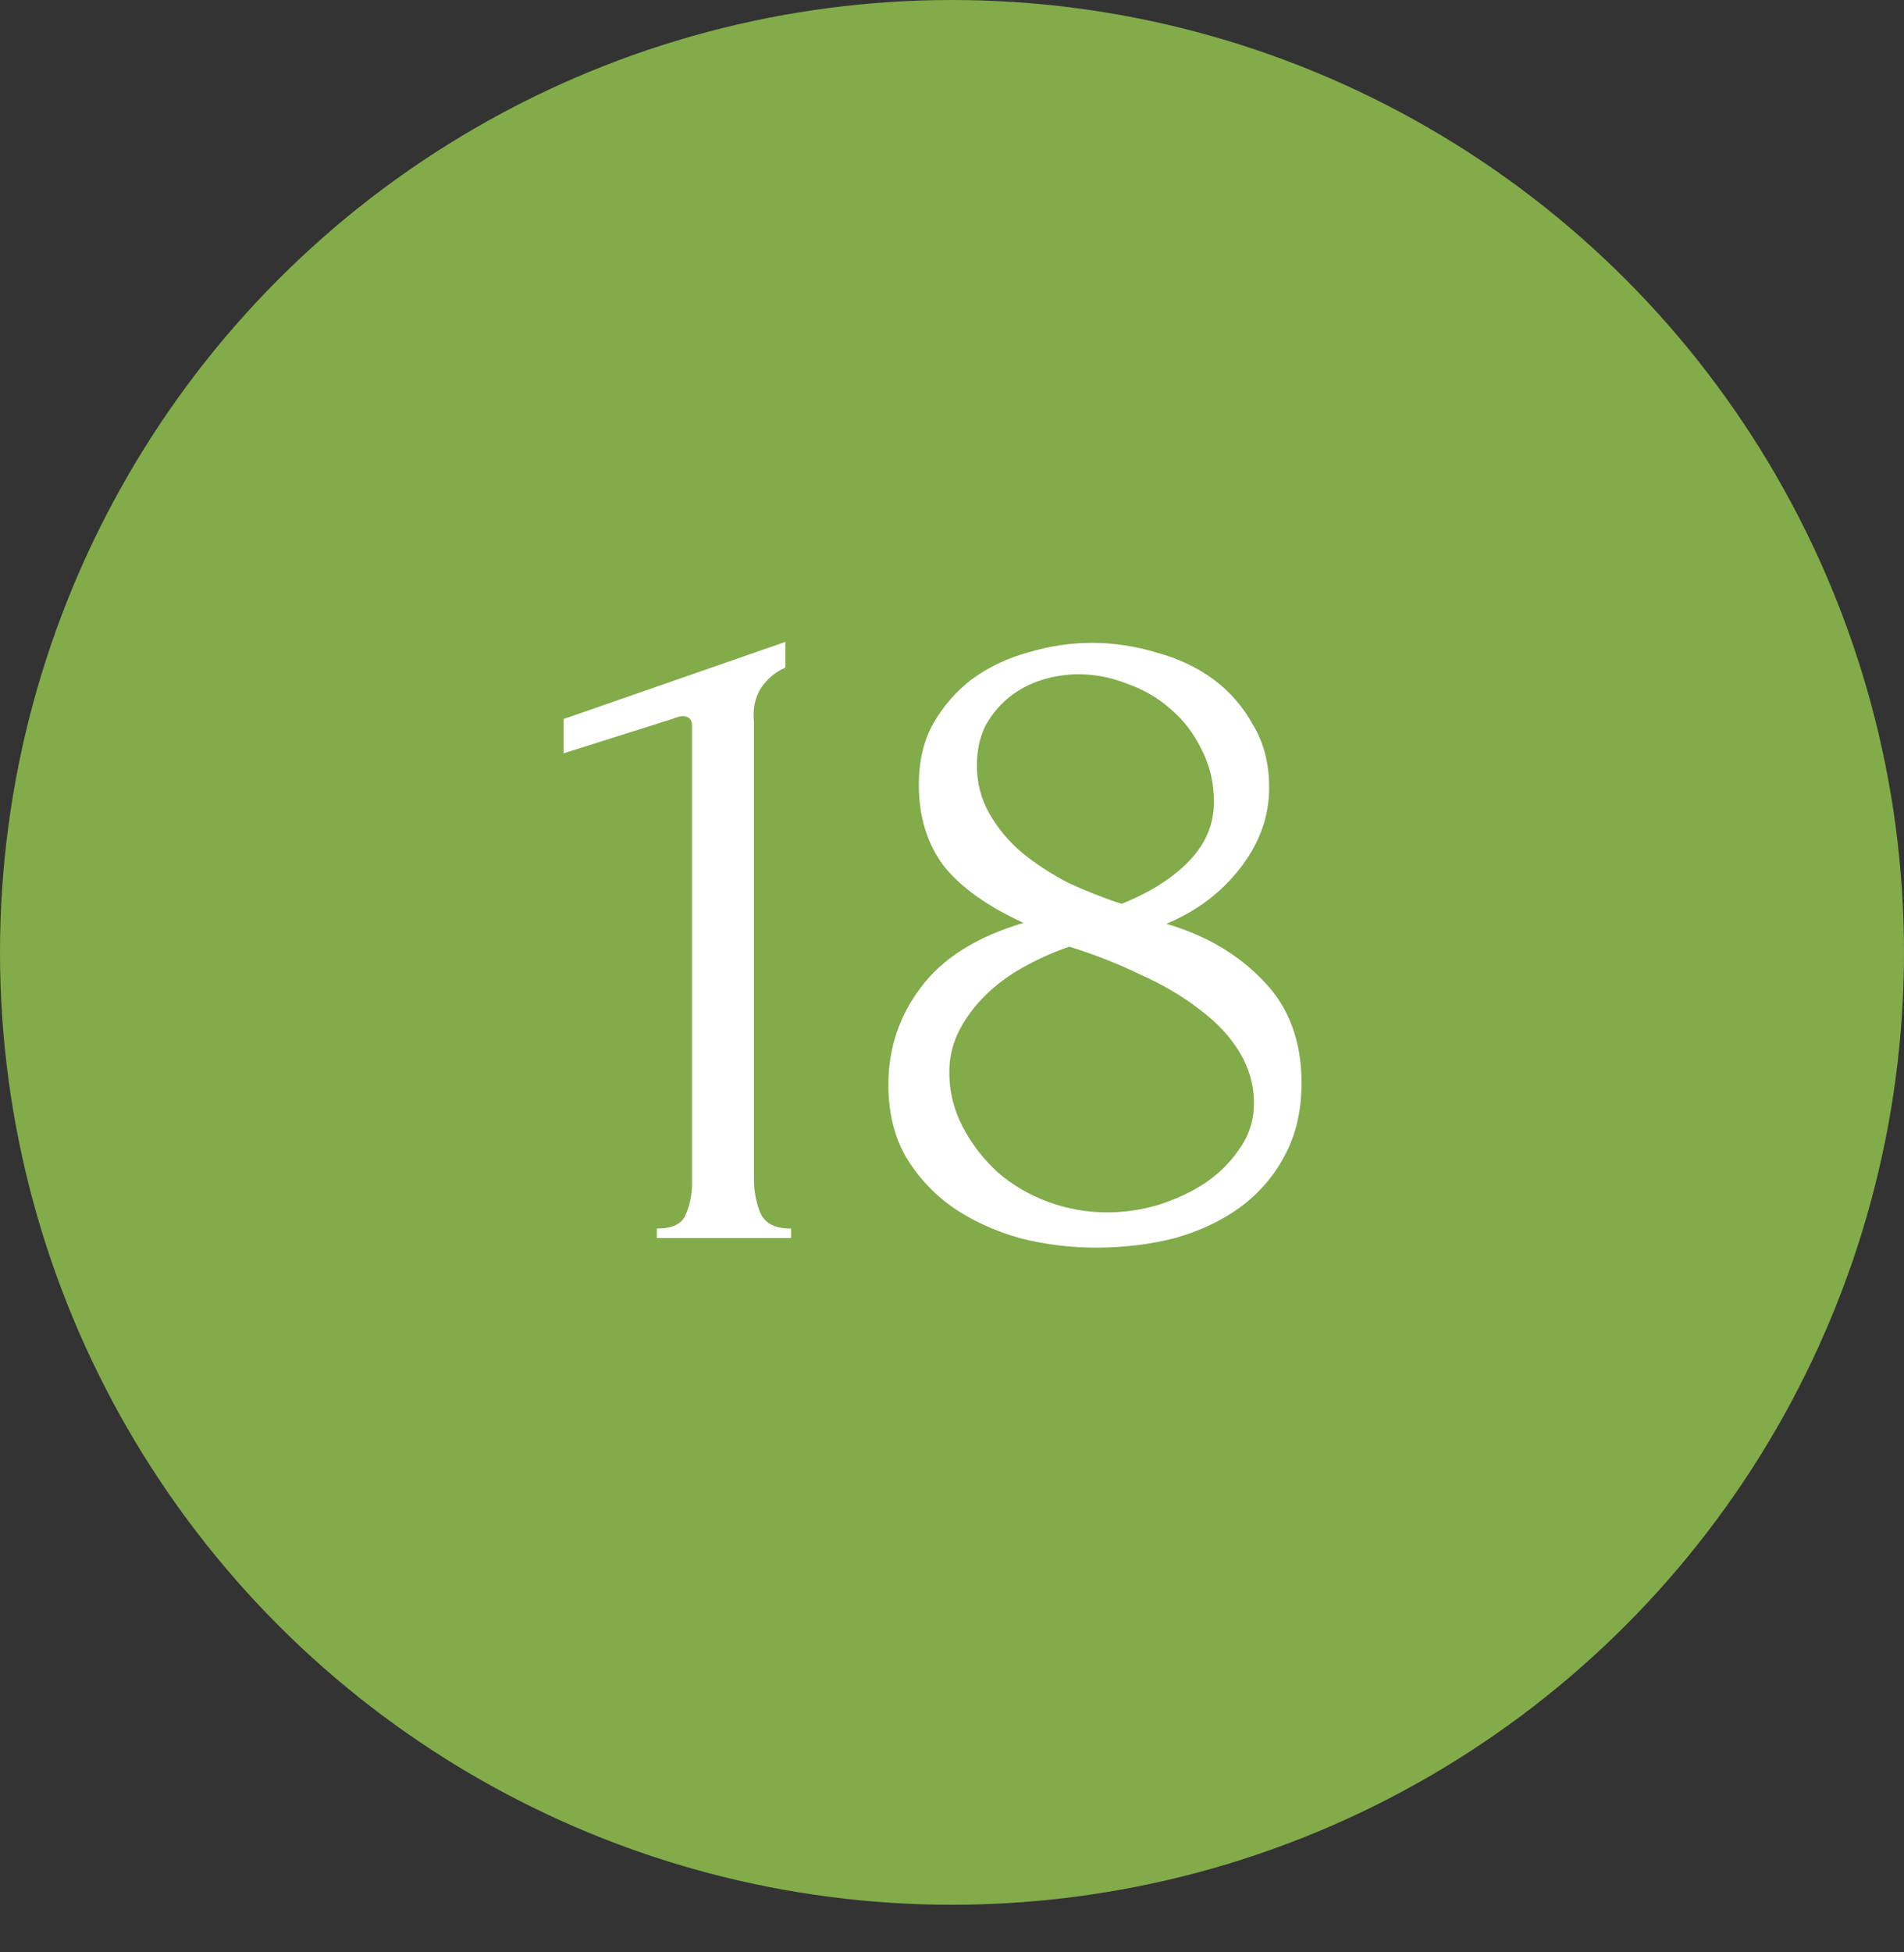
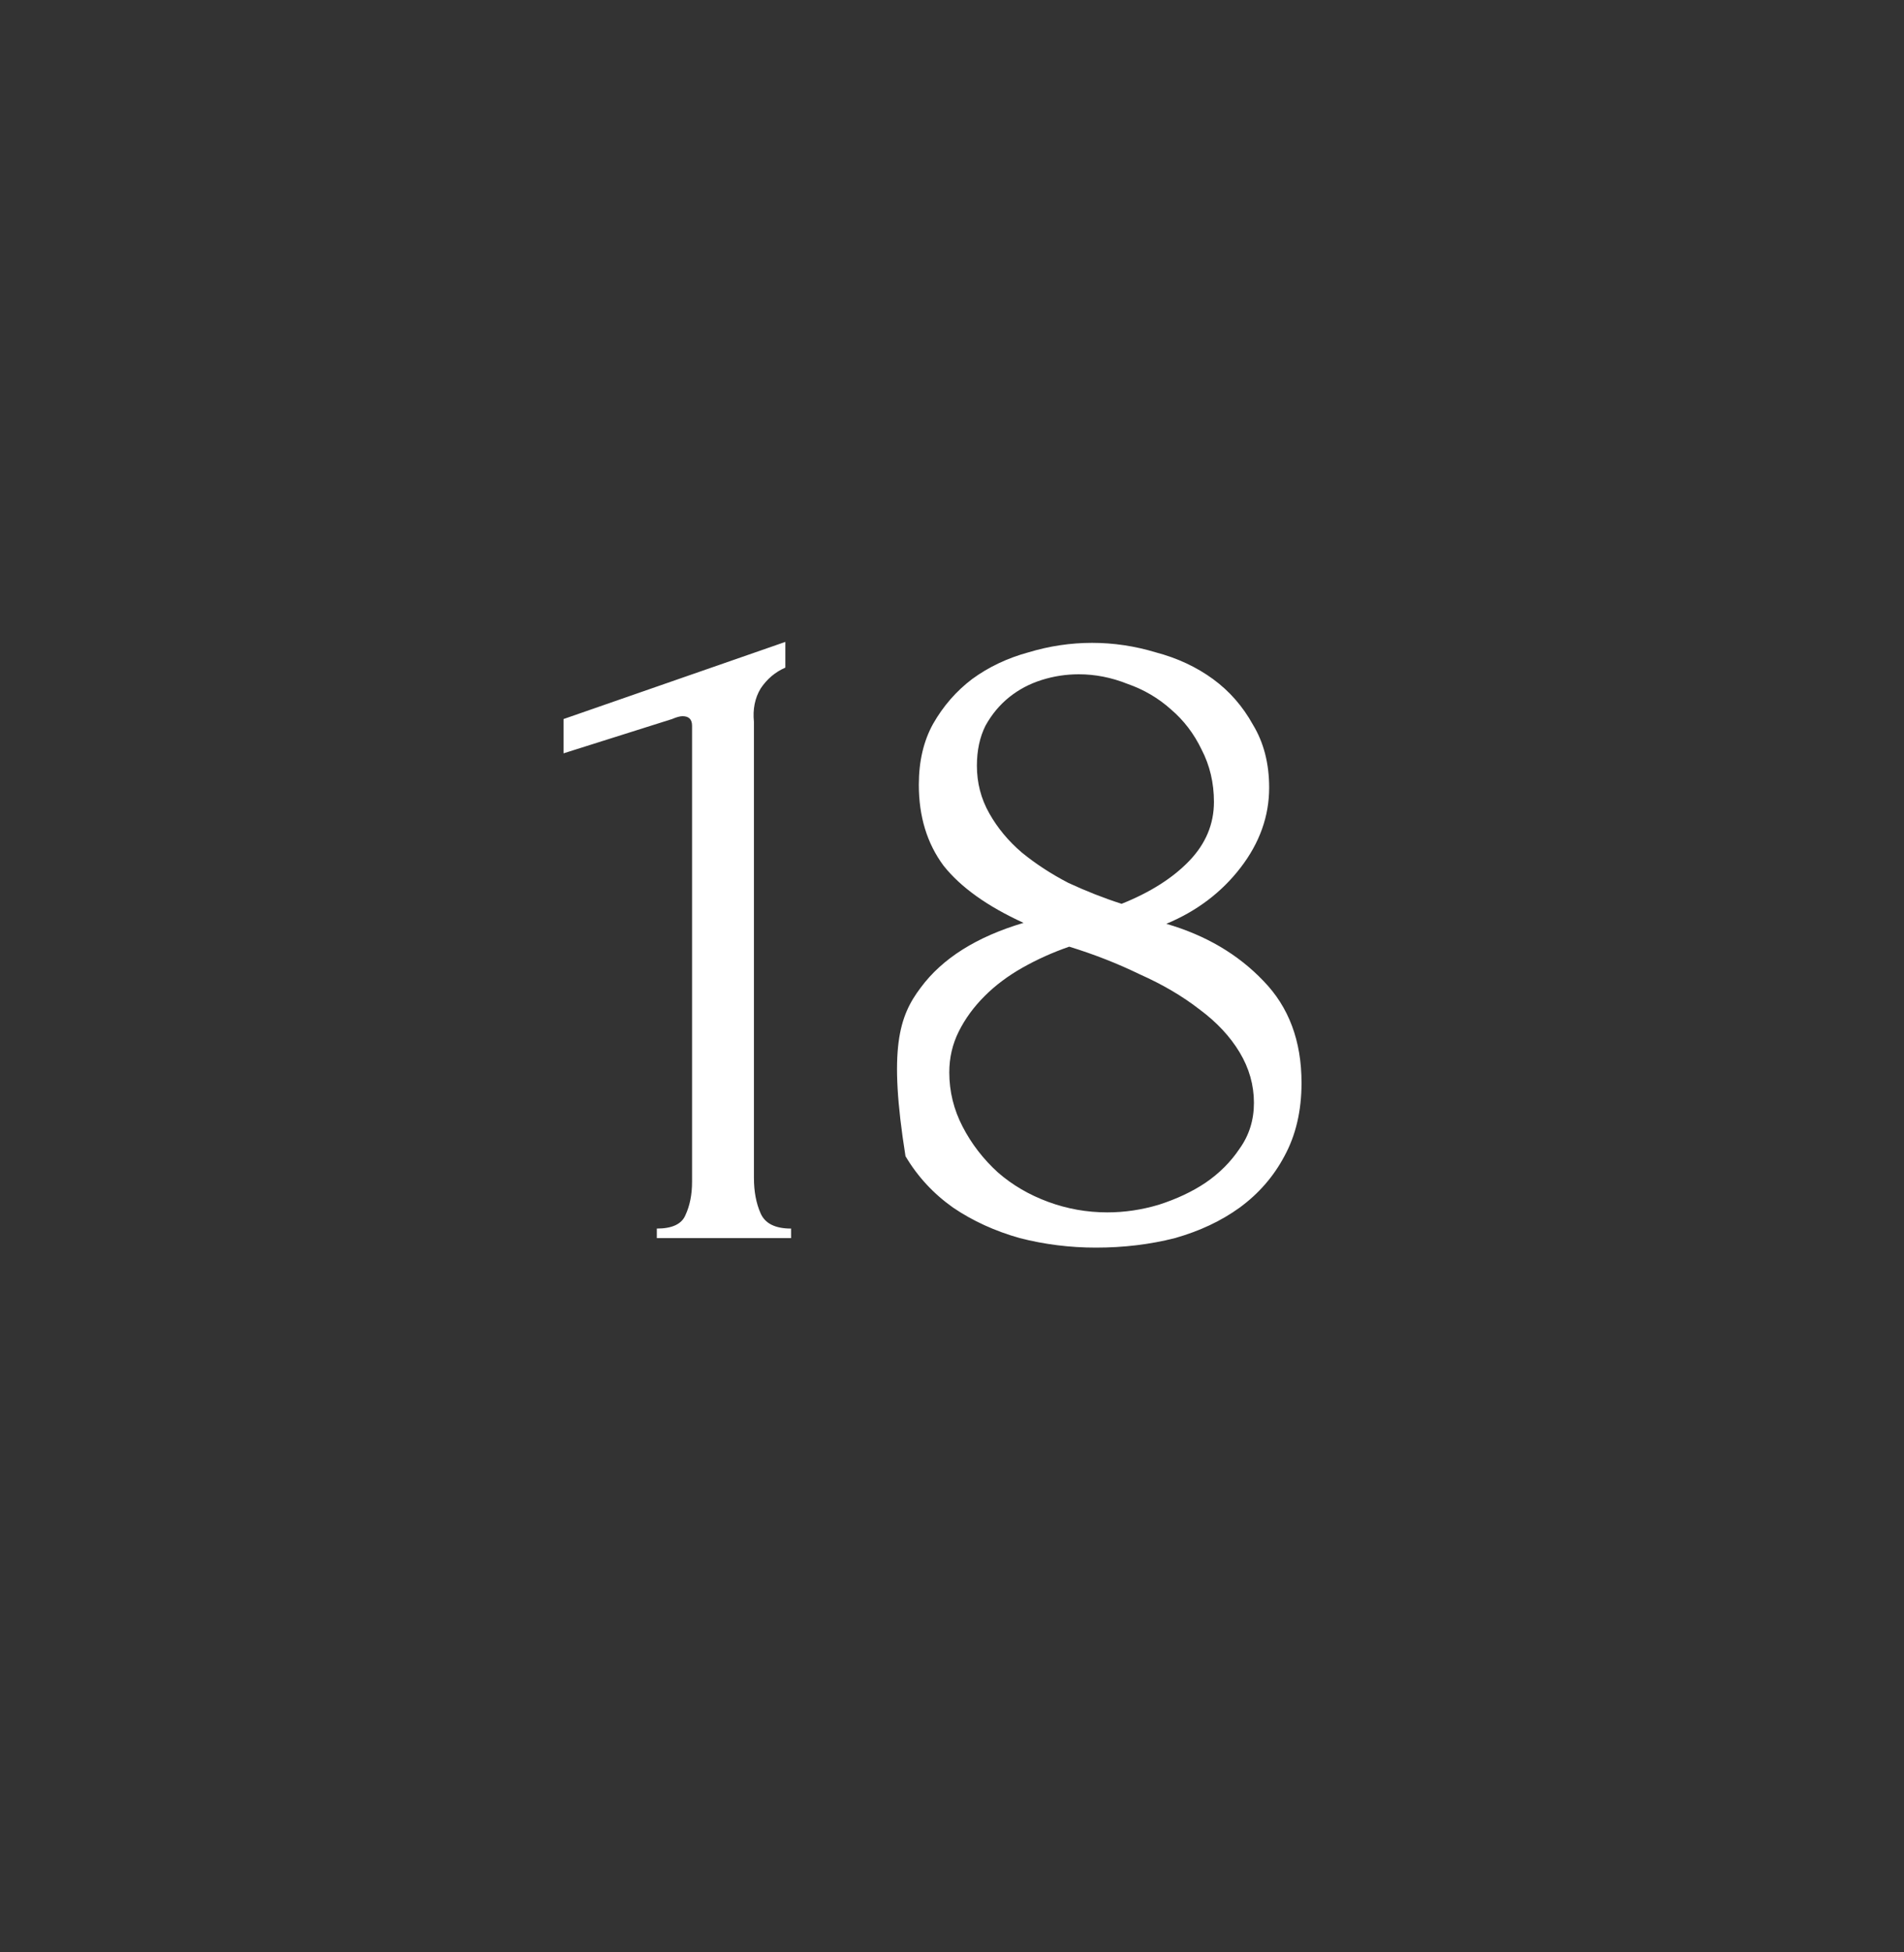
<svg xmlns="http://www.w3.org/2000/svg" width="40" height="41" viewBox="0 0 40 41" fill="none">
  <rect x="0" y="0" width="40" height="41" fill="#333333" stroke="none" />
-   <circle cx="20" cy="20" r="19.5" fill="#82AB4A" stroke="#82AB4A" />
-   <path d="M13.799 26V25.8C14.119 25.8 14.319 25.707 14.399 25.52C14.492 25.32 14.539 25.087 14.539 24.82V15.24C14.539 15.107 14.472 15.04 14.339 15.04C14.285 15.04 14.212 15.06 14.119 15.1L11.839 15.82V15.1L16.499 13.48V14.02C16.285 14.113 16.112 14.26 15.979 14.46C15.859 14.66 15.812 14.893 15.839 15.16V24.74C15.839 25.02 15.885 25.267 15.979 25.48C16.072 25.693 16.285 25.8 16.619 25.8V26H13.799ZM27.343 22.74C27.343 23.327 27.223 23.84 26.983 24.28C26.756 24.707 26.443 25.067 26.043 25.36C25.656 25.64 25.203 25.853 24.683 26C24.163 26.133 23.609 26.2 23.023 26.2C22.476 26.2 21.943 26.133 21.423 26C20.903 25.853 20.436 25.64 20.023 25.36C19.609 25.067 19.276 24.707 19.023 24.28C18.783 23.853 18.663 23.353 18.663 22.78C18.663 22.02 18.889 21.34 19.343 20.74C19.796 20.127 20.516 19.673 21.503 19.38C20.743 19.033 20.183 18.633 19.823 18.18C19.476 17.713 19.303 17.147 19.303 16.48C19.303 15.987 19.403 15.56 19.603 15.2C19.816 14.827 20.089 14.513 20.423 14.26C20.769 14.007 21.163 13.82 21.603 13.7C22.043 13.567 22.489 13.5 22.943 13.5C23.396 13.5 23.843 13.567 24.283 13.7C24.736 13.82 25.136 14.007 25.483 14.26C25.829 14.513 26.109 14.833 26.323 15.22C26.549 15.593 26.663 16.033 26.663 16.54C26.663 17.14 26.463 17.7 26.063 18.22C25.663 18.74 25.143 19.133 24.503 19.4C25.329 19.64 26.009 20.04 26.543 20.6C27.076 21.147 27.343 21.86 27.343 22.74ZM25.503 16.84C25.503 16.44 25.416 16.073 25.243 15.74C25.083 15.407 24.869 15.127 24.603 14.9C24.336 14.66 24.029 14.48 23.683 14.36C23.349 14.227 23.009 14.16 22.663 14.16C22.396 14.16 22.136 14.2 21.883 14.28C21.629 14.36 21.403 14.48 21.203 14.64C21.003 14.8 20.836 15 20.703 15.24C20.583 15.48 20.523 15.76 20.523 16.08C20.523 16.44 20.609 16.773 20.783 17.08C20.956 17.387 21.183 17.66 21.463 17.9C21.756 18.14 22.083 18.353 22.443 18.54C22.816 18.713 23.189 18.86 23.563 18.98C24.163 18.74 24.636 18.44 24.983 18.08C25.329 17.72 25.503 17.307 25.503 16.84ZM26.343 23.16C26.343 22.787 26.243 22.433 26.043 22.1C25.843 21.767 25.563 21.467 25.203 21.2C24.843 20.92 24.423 20.673 23.943 20.46C23.476 20.233 22.983 20.04 22.463 19.88C22.116 20 21.789 20.147 21.483 20.32C21.176 20.493 20.909 20.693 20.683 20.92C20.456 21.147 20.276 21.393 20.143 21.66C20.009 21.927 19.943 22.213 19.943 22.52C19.943 22.92 20.036 23.3 20.223 23.66C20.409 24.02 20.656 24.34 20.963 24.62C21.269 24.887 21.623 25.093 22.023 25.24C22.423 25.387 22.836 25.46 23.263 25.46C23.623 25.46 23.983 25.407 24.343 25.3C24.716 25.18 25.043 25.027 25.323 24.84C25.616 24.64 25.856 24.4 26.043 24.12C26.243 23.84 26.343 23.52 26.343 23.16Z" fill="white" />
+   <path d="M13.799 26V25.8C14.119 25.8 14.319 25.707 14.399 25.52C14.492 25.32 14.539 25.087 14.539 24.82V15.24C14.539 15.107 14.472 15.04 14.339 15.04C14.285 15.04 14.212 15.06 14.119 15.1L11.839 15.82V15.1L16.499 13.48V14.02C16.285 14.113 16.112 14.26 15.979 14.46C15.859 14.66 15.812 14.893 15.839 15.16V24.74C15.839 25.02 15.885 25.267 15.979 25.48C16.072 25.693 16.285 25.8 16.619 25.8V26H13.799ZM27.343 22.74C27.343 23.327 27.223 23.84 26.983 24.28C26.756 24.707 26.443 25.067 26.043 25.36C25.656 25.64 25.203 25.853 24.683 26C24.163 26.133 23.609 26.2 23.023 26.2C22.476 26.2 21.943 26.133 21.423 26C20.903 25.853 20.436 25.64 20.023 25.36C19.609 25.067 19.276 24.707 19.023 24.28C18.663 22.02 18.889 21.34 19.343 20.74C19.796 20.127 20.516 19.673 21.503 19.38C20.743 19.033 20.183 18.633 19.823 18.18C19.476 17.713 19.303 17.147 19.303 16.48C19.303 15.987 19.403 15.56 19.603 15.2C19.816 14.827 20.089 14.513 20.423 14.26C20.769 14.007 21.163 13.82 21.603 13.7C22.043 13.567 22.489 13.5 22.943 13.5C23.396 13.5 23.843 13.567 24.283 13.7C24.736 13.82 25.136 14.007 25.483 14.26C25.829 14.513 26.109 14.833 26.323 15.22C26.549 15.593 26.663 16.033 26.663 16.54C26.663 17.14 26.463 17.7 26.063 18.22C25.663 18.74 25.143 19.133 24.503 19.4C25.329 19.64 26.009 20.04 26.543 20.6C27.076 21.147 27.343 21.86 27.343 22.74ZM25.503 16.84C25.503 16.44 25.416 16.073 25.243 15.74C25.083 15.407 24.869 15.127 24.603 14.9C24.336 14.66 24.029 14.48 23.683 14.36C23.349 14.227 23.009 14.16 22.663 14.16C22.396 14.16 22.136 14.2 21.883 14.28C21.629 14.36 21.403 14.48 21.203 14.64C21.003 14.8 20.836 15 20.703 15.24C20.583 15.48 20.523 15.76 20.523 16.08C20.523 16.44 20.609 16.773 20.783 17.08C20.956 17.387 21.183 17.66 21.463 17.9C21.756 18.14 22.083 18.353 22.443 18.54C22.816 18.713 23.189 18.86 23.563 18.98C24.163 18.74 24.636 18.44 24.983 18.08C25.329 17.72 25.503 17.307 25.503 16.84ZM26.343 23.16C26.343 22.787 26.243 22.433 26.043 22.1C25.843 21.767 25.563 21.467 25.203 21.2C24.843 20.92 24.423 20.673 23.943 20.46C23.476 20.233 22.983 20.04 22.463 19.88C22.116 20 21.789 20.147 21.483 20.32C21.176 20.493 20.909 20.693 20.683 20.92C20.456 21.147 20.276 21.393 20.143 21.66C20.009 21.927 19.943 22.213 19.943 22.52C19.943 22.92 20.036 23.3 20.223 23.66C20.409 24.02 20.656 24.34 20.963 24.62C21.269 24.887 21.623 25.093 22.023 25.24C22.423 25.387 22.836 25.46 23.263 25.46C23.623 25.46 23.983 25.407 24.343 25.3C24.716 25.18 25.043 25.027 25.323 24.84C25.616 24.64 25.856 24.4 26.043 24.12C26.243 23.84 26.343 23.52 26.343 23.16Z" fill="white" />
</svg>